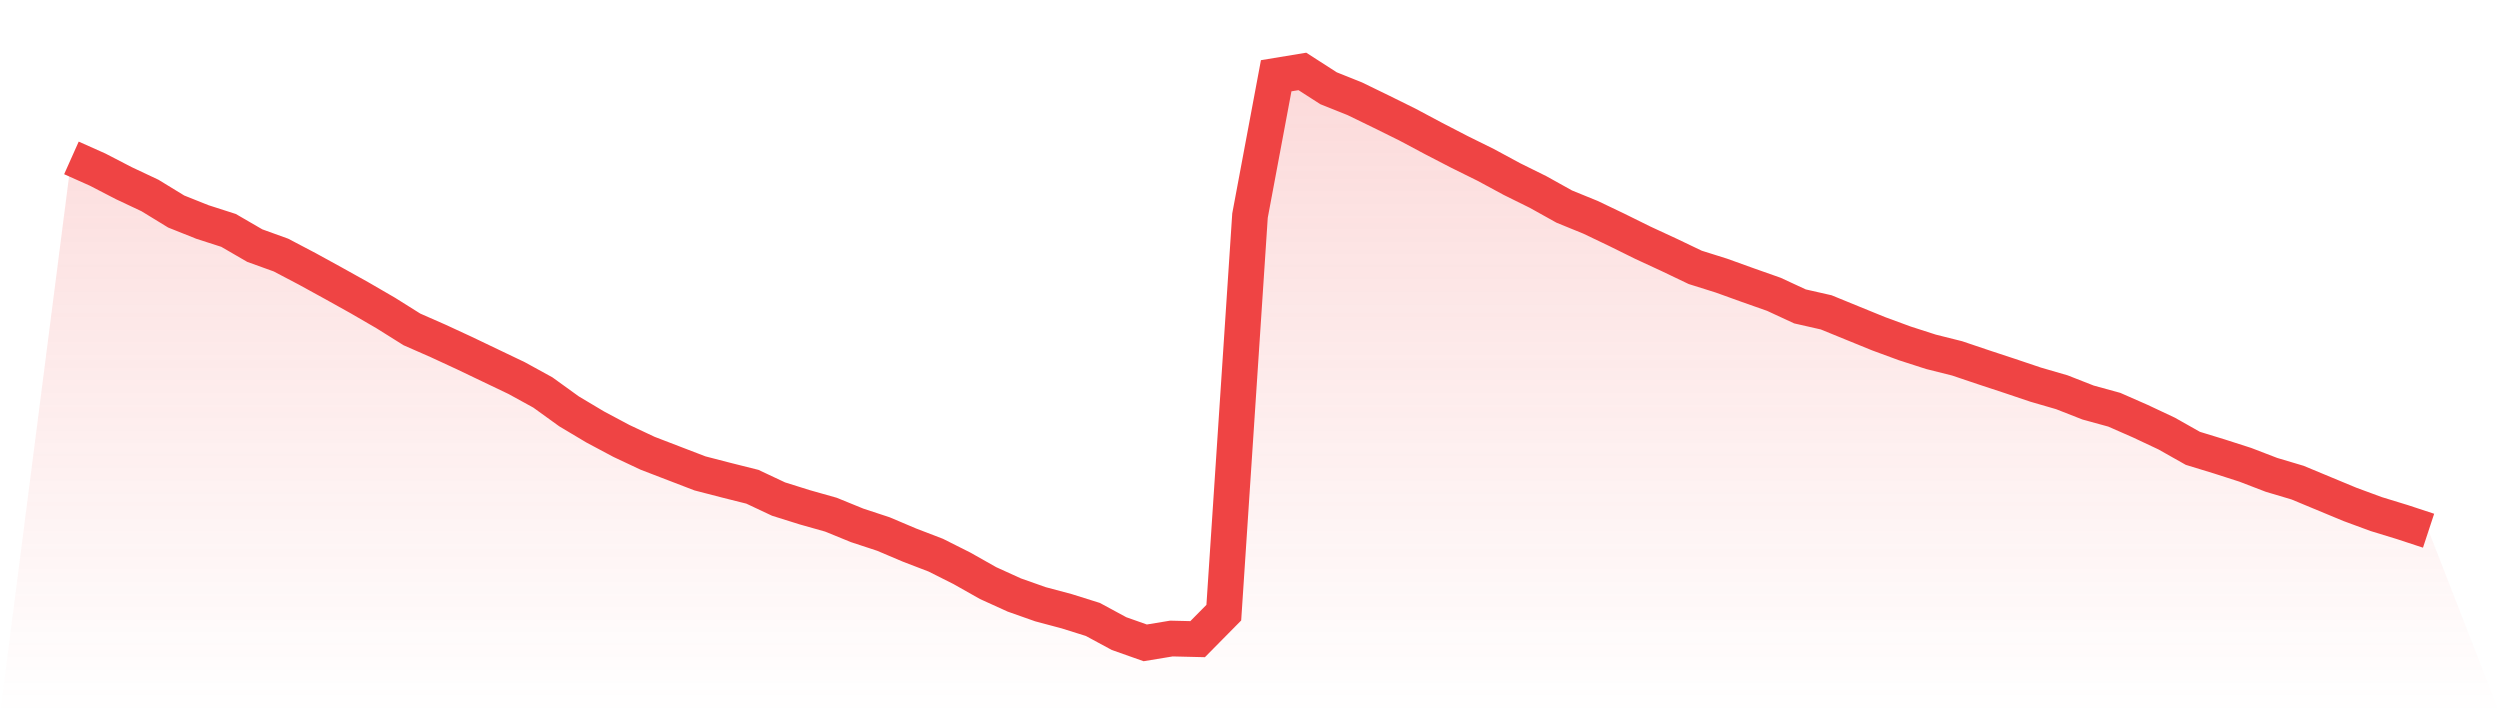
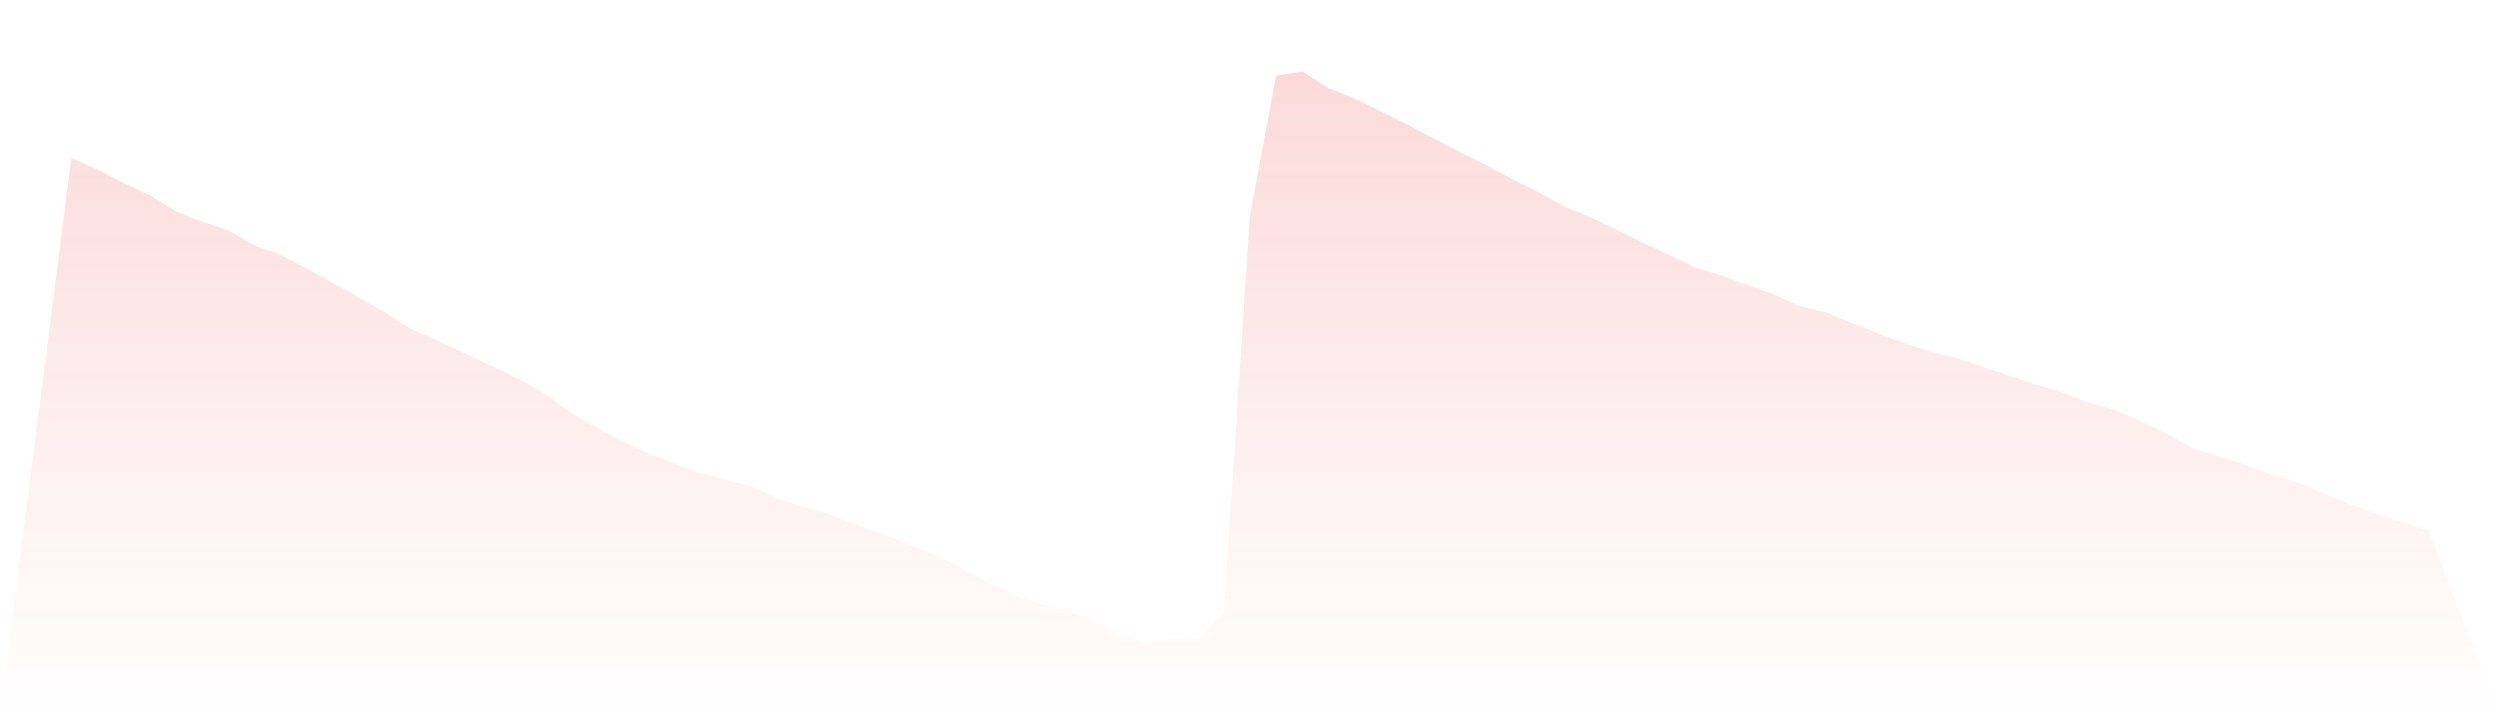
<svg xmlns="http://www.w3.org/2000/svg" viewBox="0 0 140 40">
  <defs>
    <linearGradient id="gradient" x1="0" x2="0" y1="0" y2="1">
      <stop offset="0%" stop-color="#ef4444" stop-opacity="0.2" />
      <stop offset="100%" stop-color="#ef4444" stop-opacity="0" />
    </linearGradient>
  </defs>
  <path d="M4,8.843 L4,8.843 L5.467,9.498 L6.933,10.257 L8.4,10.948 L9.867,11.845 L11.333,12.431 L12.8,12.903 L14.267,13.754 L15.733,14.283 L17.2,15.054 L18.667,15.859 L20.133,16.676 L21.6,17.527 L23.067,18.447 L24.533,19.091 L26,19.77 L27.467,20.472 L28.933,21.173 L30.4,21.978 L31.867,23.037 L33.333,23.911 L34.8,24.693 L36.267,25.383 L37.733,25.947 L39.2,26.51 L40.667,26.89 L42.133,27.258 L43.6,27.948 L45.067,28.408 L46.533,28.822 L48,29.421 L49.467,29.904 L50.933,30.525 L52.4,31.088 L53.867,31.825 L55.333,32.653 L56.8,33.32 L58.267,33.838 L59.733,34.229 L61.2,34.689 L62.667,35.482 L64.133,36 L65.6,35.758 L67.067,35.793 L68.533,34.309 L70,12.075 L71.467,4.242 L72.933,4 L74.4,4.943 L75.867,5.53 L77.333,6.243 L78.8,6.968 L80.267,7.75 L81.733,8.509 L83.2,9.234 L84.667,10.027 L86.133,10.752 L87.6,11.569 L89.067,12.167 L90.533,12.868 L92,13.593 L93.467,14.272 L94.933,14.973 L96.4,15.434 L97.867,15.963 L99.333,16.48 L100.8,17.159 L102.267,17.492 L103.733,18.091 L105.2,18.689 L106.667,19.229 L108.133,19.701 L109.6,20.069 L111.067,20.564 L112.533,21.047 L114,21.541 L115.467,21.967 L116.933,22.542 L118.4,22.945 L119.867,23.589 L121.333,24.279 L122.8,25.107 L124.267,25.556 L125.733,26.027 L127.2,26.591 L128.667,27.028 L130.133,27.638 L131.6,28.247 L133.067,28.788 L134.533,29.237 L136,29.72 L140,40 L0,40 z" fill="url(#gradient)" />
-   <path d="M4,8.843 L4,8.843 L5.467,9.498 L6.933,10.257 L8.4,10.948 L9.867,11.845 L11.333,12.431 L12.8,12.903 L14.267,13.754 L15.733,14.283 L17.2,15.054 L18.667,15.859 L20.133,16.676 L21.6,17.527 L23.067,18.447 L24.533,19.091 L26,19.77 L27.467,20.472 L28.933,21.173 L30.4,21.978 L31.867,23.037 L33.333,23.911 L34.8,24.693 L36.267,25.383 L37.733,25.947 L39.2,26.51 L40.667,26.89 L42.133,27.258 L43.6,27.948 L45.067,28.408 L46.533,28.822 L48,29.421 L49.467,29.904 L50.933,30.525 L52.4,31.088 L53.867,31.825 L55.333,32.653 L56.8,33.32 L58.267,33.838 L59.733,34.229 L61.2,34.689 L62.667,35.482 L64.133,36 L65.6,35.758 L67.067,35.793 L68.533,34.309 L70,12.075 L71.467,4.242 L72.933,4 L74.4,4.943 L75.867,5.53 L77.333,6.243 L78.8,6.968 L80.267,7.75 L81.733,8.509 L83.2,9.234 L84.667,10.027 L86.133,10.752 L87.6,11.569 L89.067,12.167 L90.533,12.868 L92,13.593 L93.467,14.272 L94.933,14.973 L96.4,15.434 L97.867,15.963 L99.333,16.48 L100.8,17.159 L102.267,17.492 L103.733,18.091 L105.2,18.689 L106.667,19.229 L108.133,19.701 L109.6,20.069 L111.067,20.564 L112.533,21.047 L114,21.541 L115.467,21.967 L116.933,22.542 L118.4,22.945 L119.867,23.589 L121.333,24.279 L122.8,25.107 L124.267,25.556 L125.733,26.027 L127.2,26.591 L128.667,27.028 L130.133,27.638 L131.6,28.247 L133.067,28.788 L134.533,29.237 L136,29.72" fill="none" stroke="#ef4444" stroke-width="2" />
</svg>